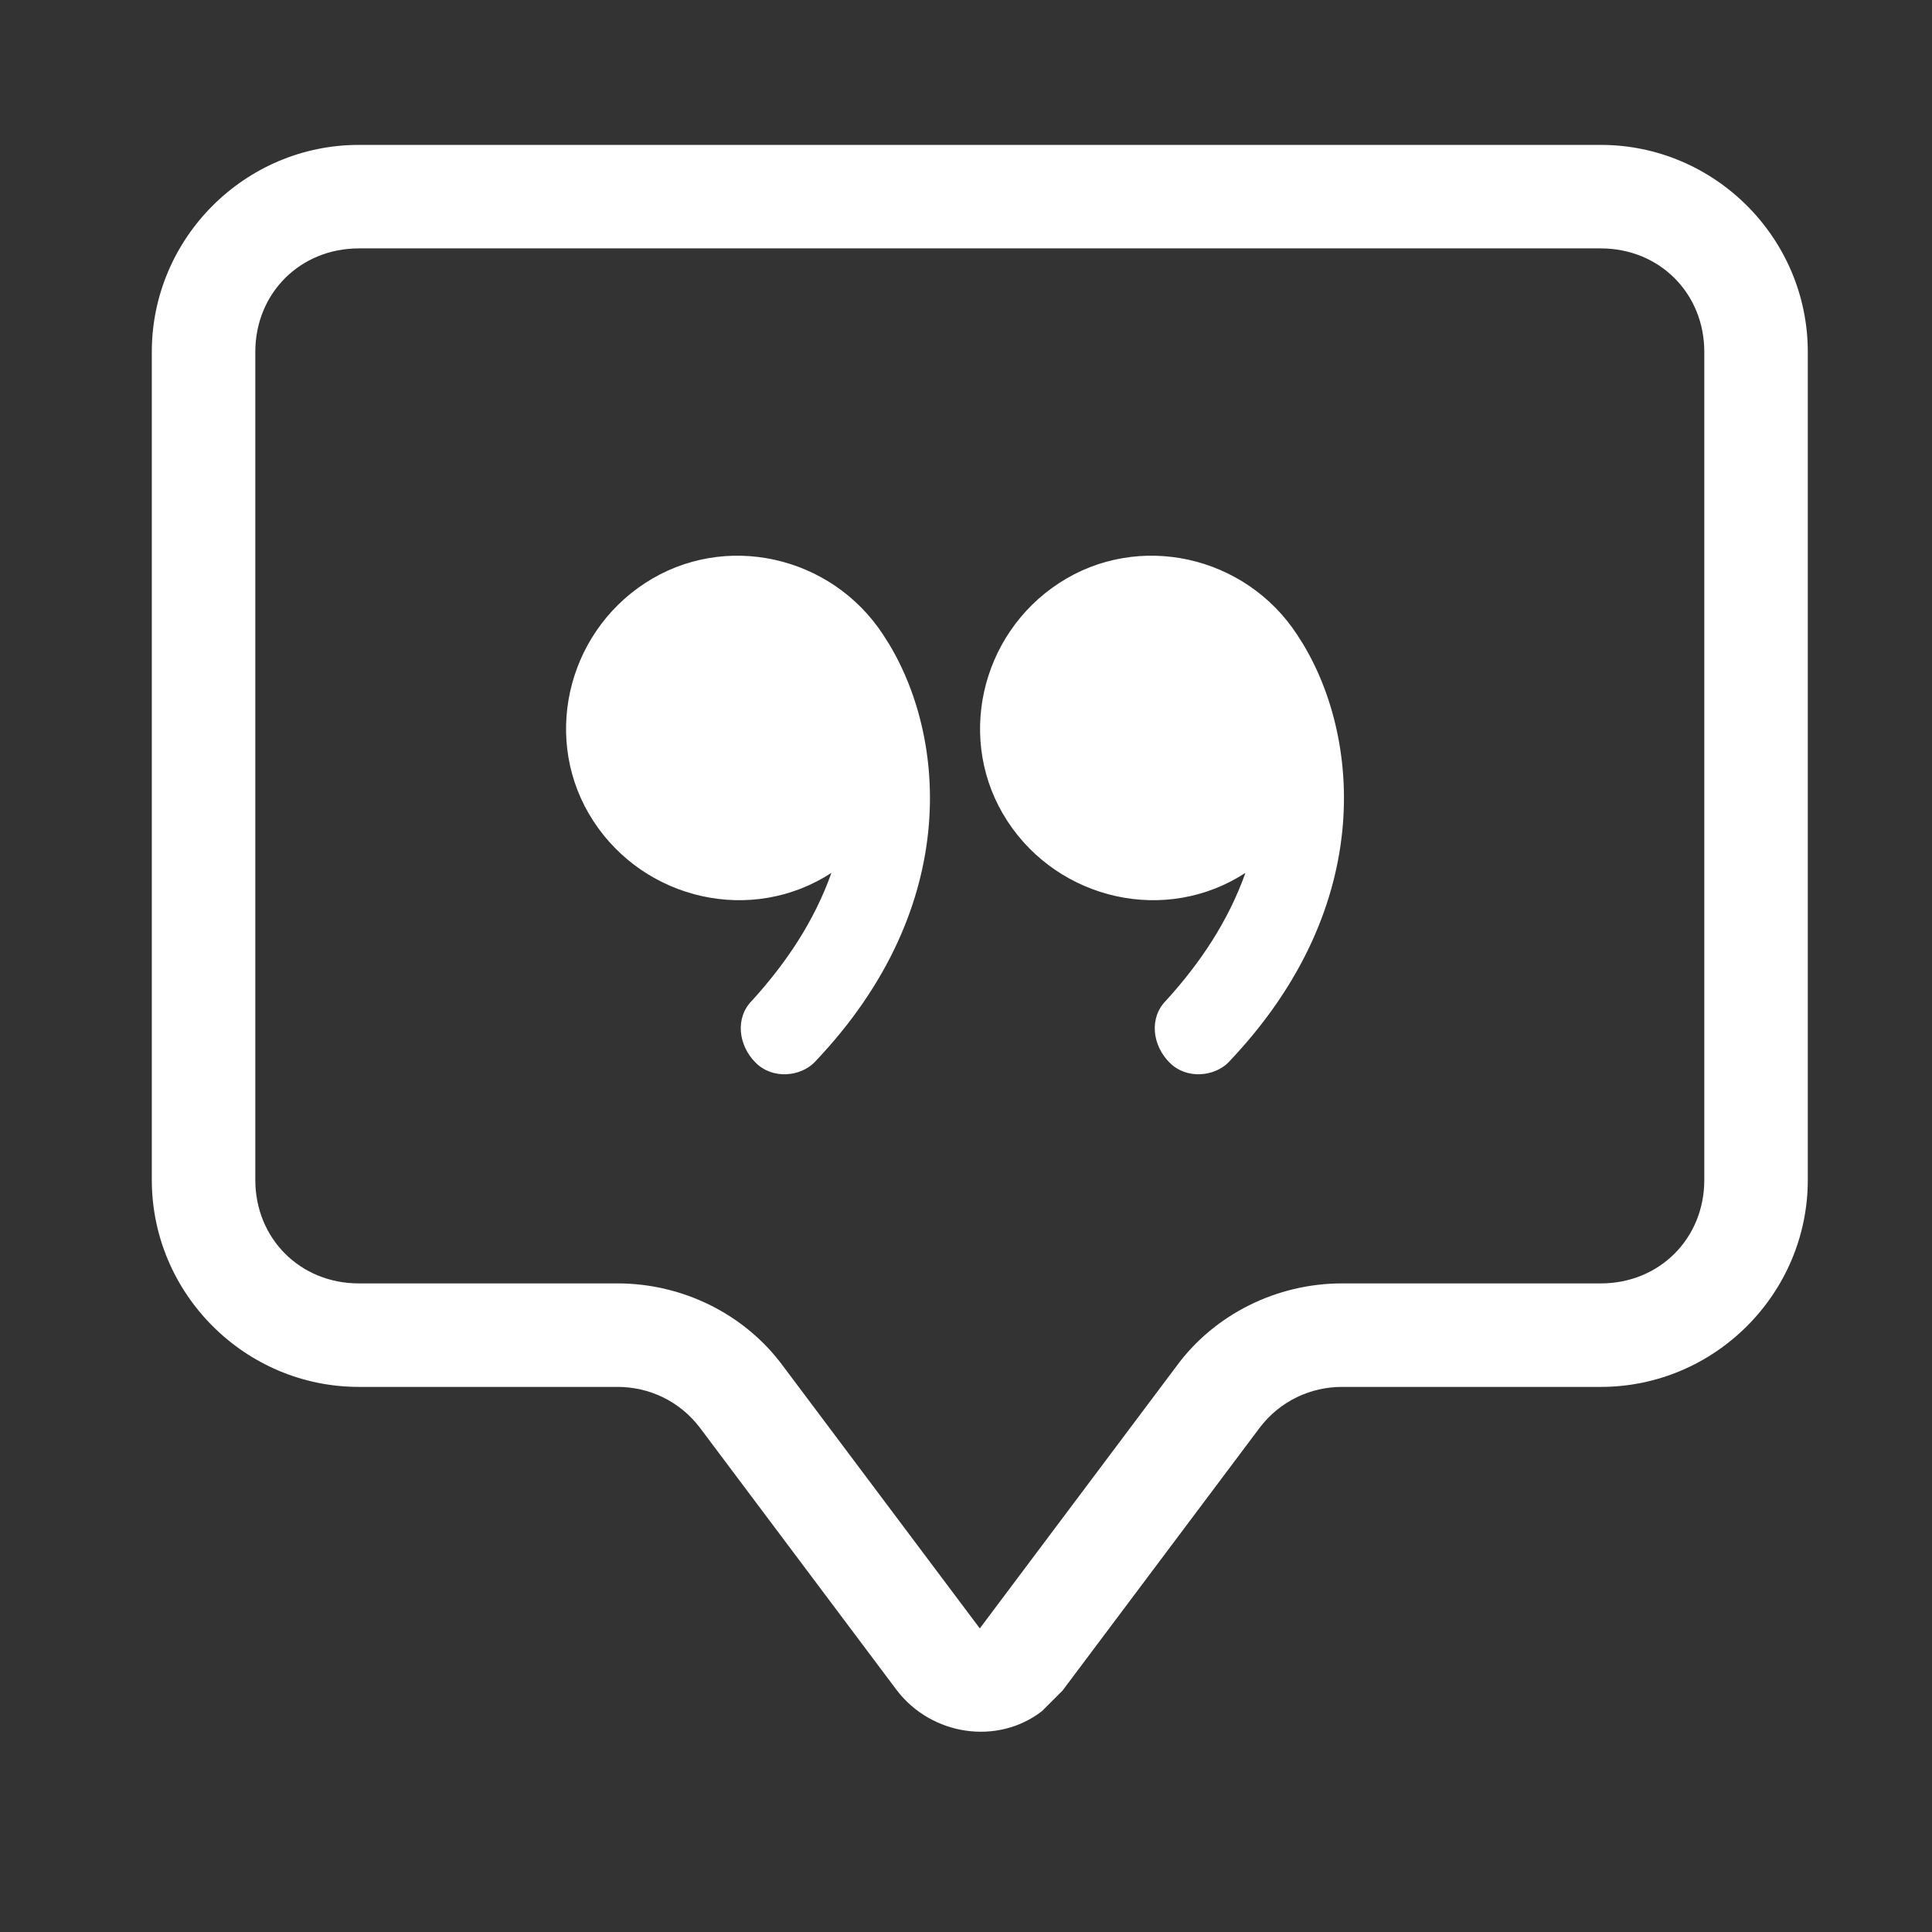
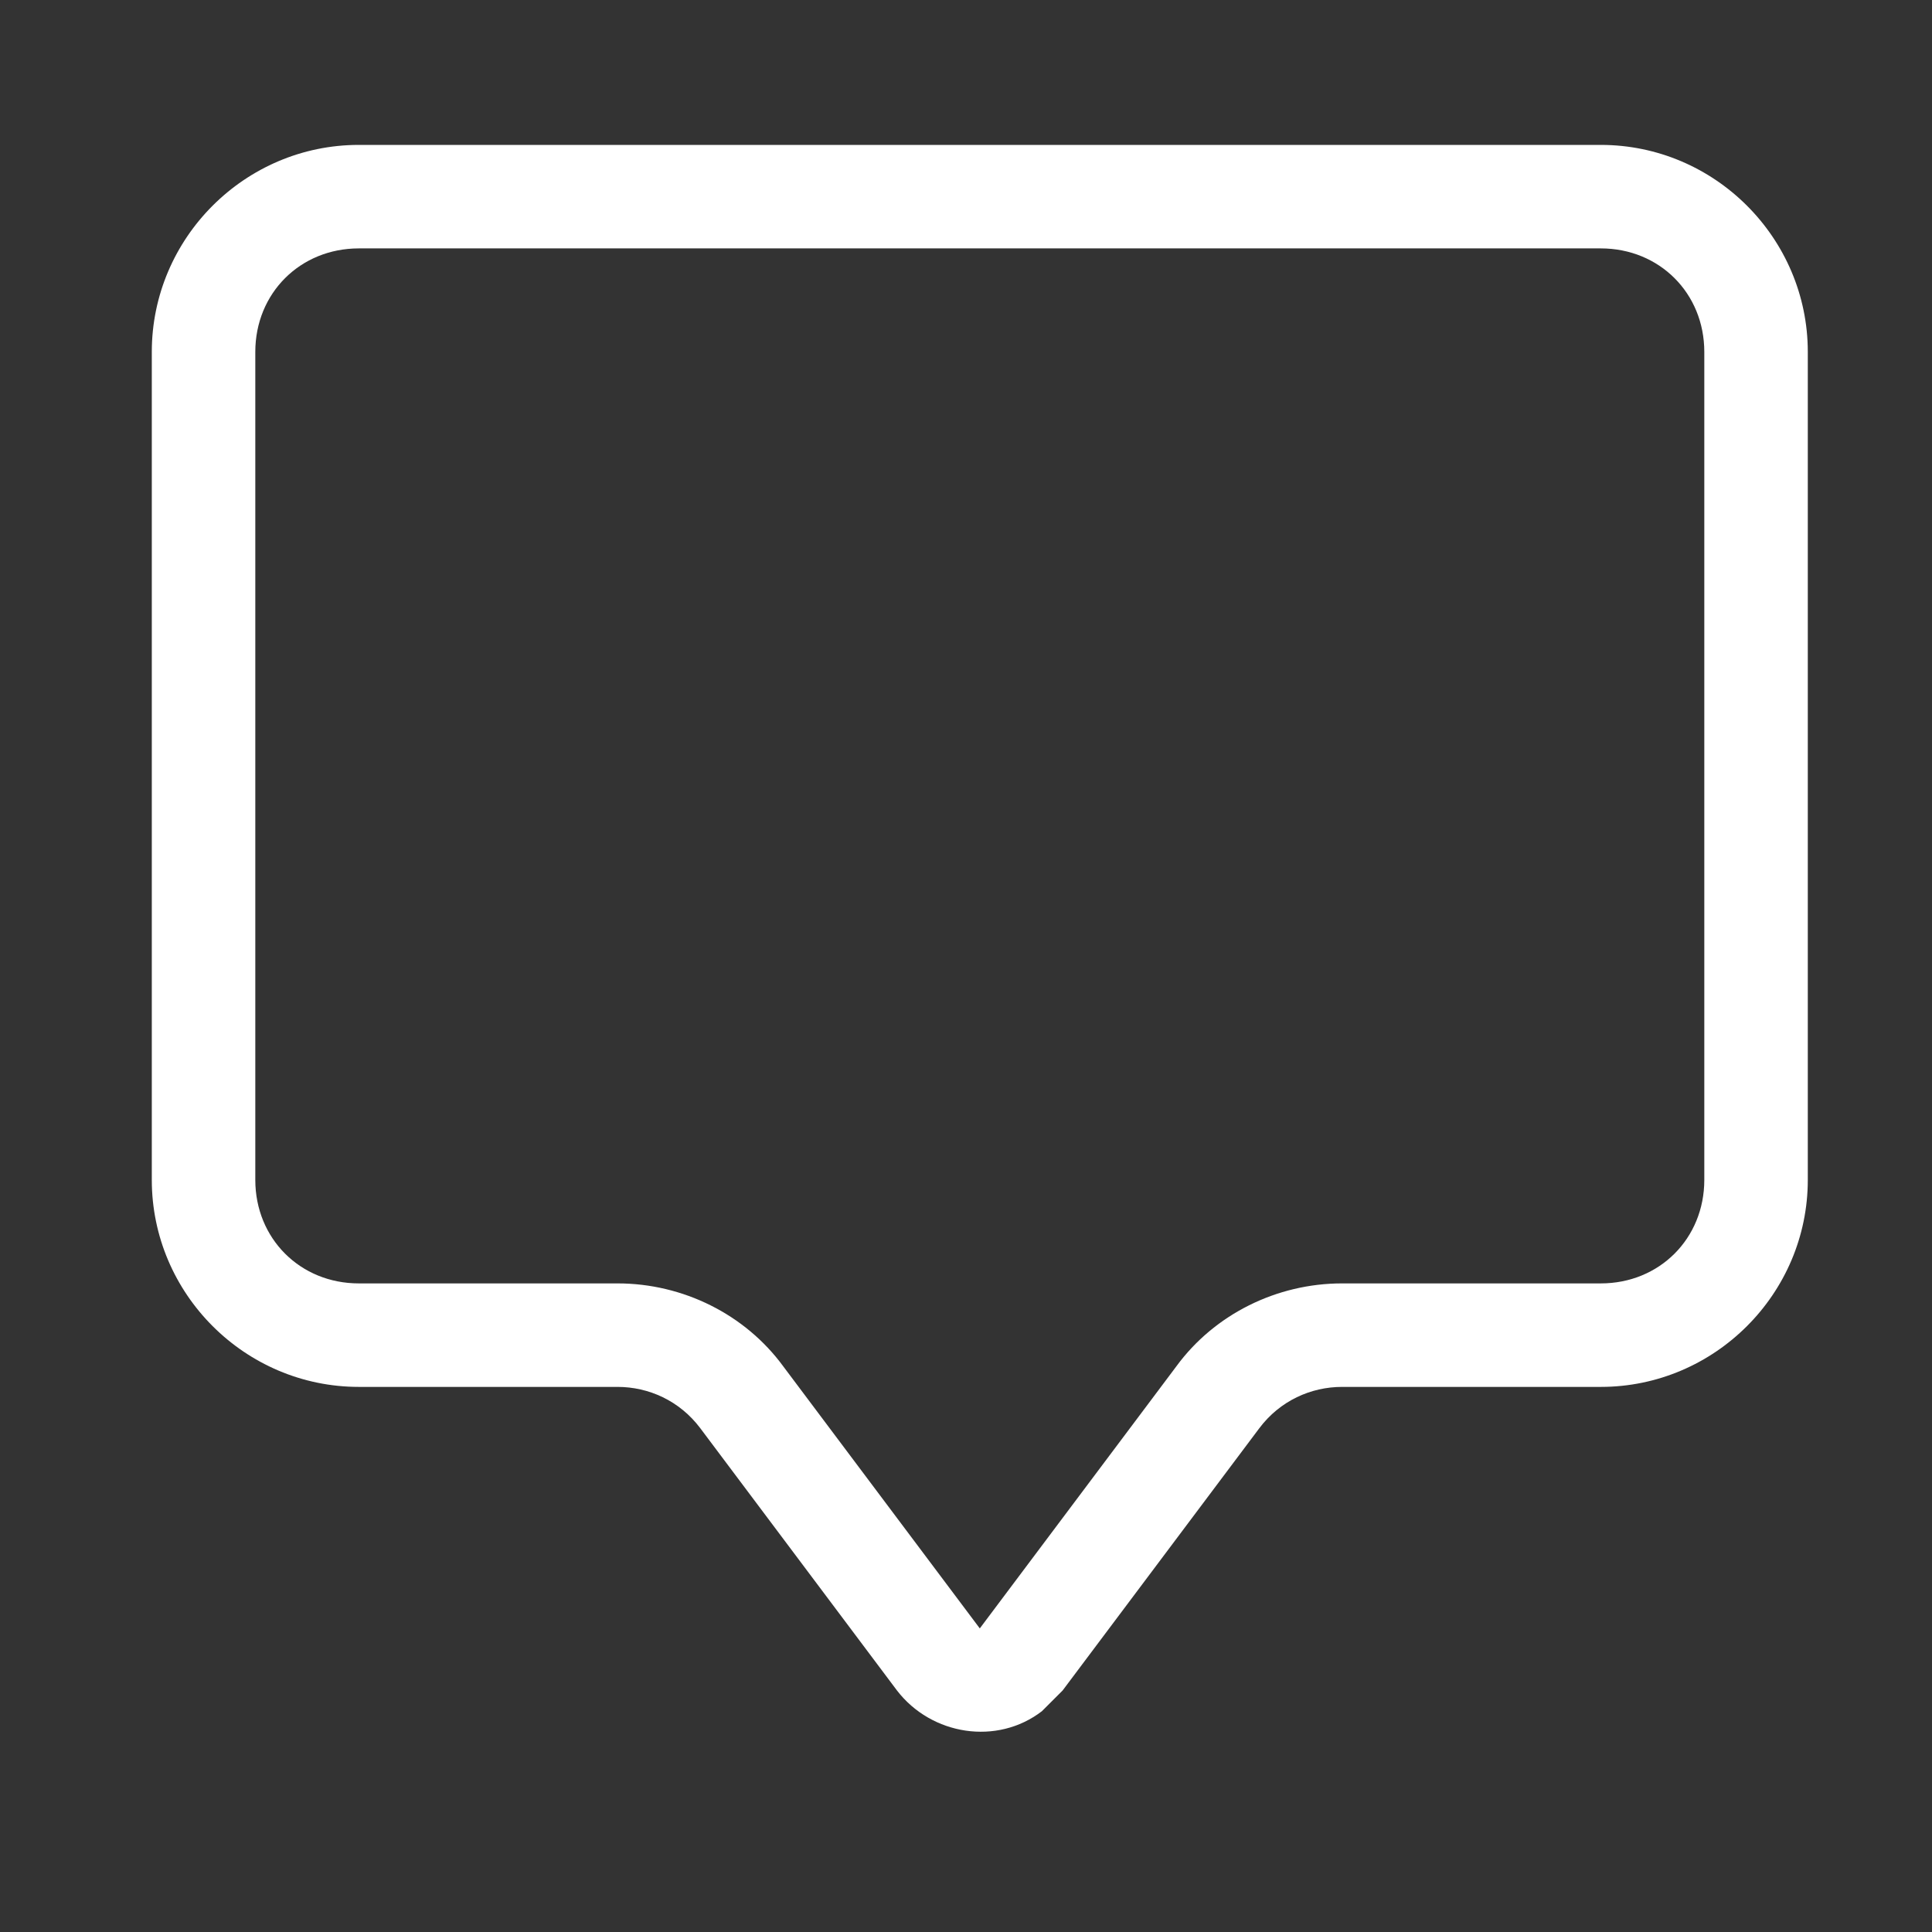
<svg xmlns="http://www.w3.org/2000/svg" version="1.1" id="레이어_1" x="0px" y="0px" viewBox="0 0 56 56" style="enable-background:new 0 0 56 56;" xml:space="preserve">
  <rect x="0" y="0" width="56" height="56" fill="#333333" stroke="none" />
  <style type="text/css">
	.st0{fill:#FFFFFF;}
</style>
  <g id="그룹_10">
    <path id="패스_27" class="st0" d="M46.4,7.2c1.7,0,3,1.3,3,3v24c0,1.7-1.3,3-3,3h-7.5c-1.9,0-3.7,0.9-4.8,2.4l-5.7,7.6l-5.7-7.6   c-1.1-1.5-2.9-2.4-4.8-2.4h-7.5c-1.7,0-3-1.3-3-3v-24c0-1.7,1.3-3,3-3H46.4z M10.4,4.2c-3.3,0-6,2.7-6,6v24c0,3.3,2.7,6,6,6h7.5   c0.9,0,1.8,0.4,2.4,1.2L26,49c1,1.3,2.9,1.6,4.2,0.6c0.2-0.2,0.4-0.4,0.6-0.6l5.7-7.6c0.6-0.8,1.5-1.2,2.4-1.2h7.5c3.3,0,6-2.7,6-6   v-24c0-3.3-2.7-6-6-6H10.4z" />
-     <path id="패스_28" class="st0" d="M25.6,18.4c-1.5-2.3-4.6-3-6.9-1.5s-3,4.6-1.5,6.9c1.5,2.3,4.6,3,6.9,1.5   c-0.5,1.4-1.3,2.6-2.3,3.7c-0.5,0.5-0.4,1.3,0.1,1.8c0.5,0.5,1.3,0.4,1.7,0C28,26.2,27.4,21.1,25.6,18.4L25.6,18.4z M37.6,18.4   c-1.5-2.3-4.6-3-6.9-1.5s-3,4.6-1.5,6.9c1.5,2.3,4.6,3,6.9,1.5c-0.5,1.4-1.3,2.6-2.3,3.7c-0.5,0.5-0.4,1.3,0.1,1.8   c0.5,0.5,1.3,0.4,1.7,0C40,26.2,39.4,21.1,37.6,18.4L37.6,18.4z" />
  </g>
</svg>